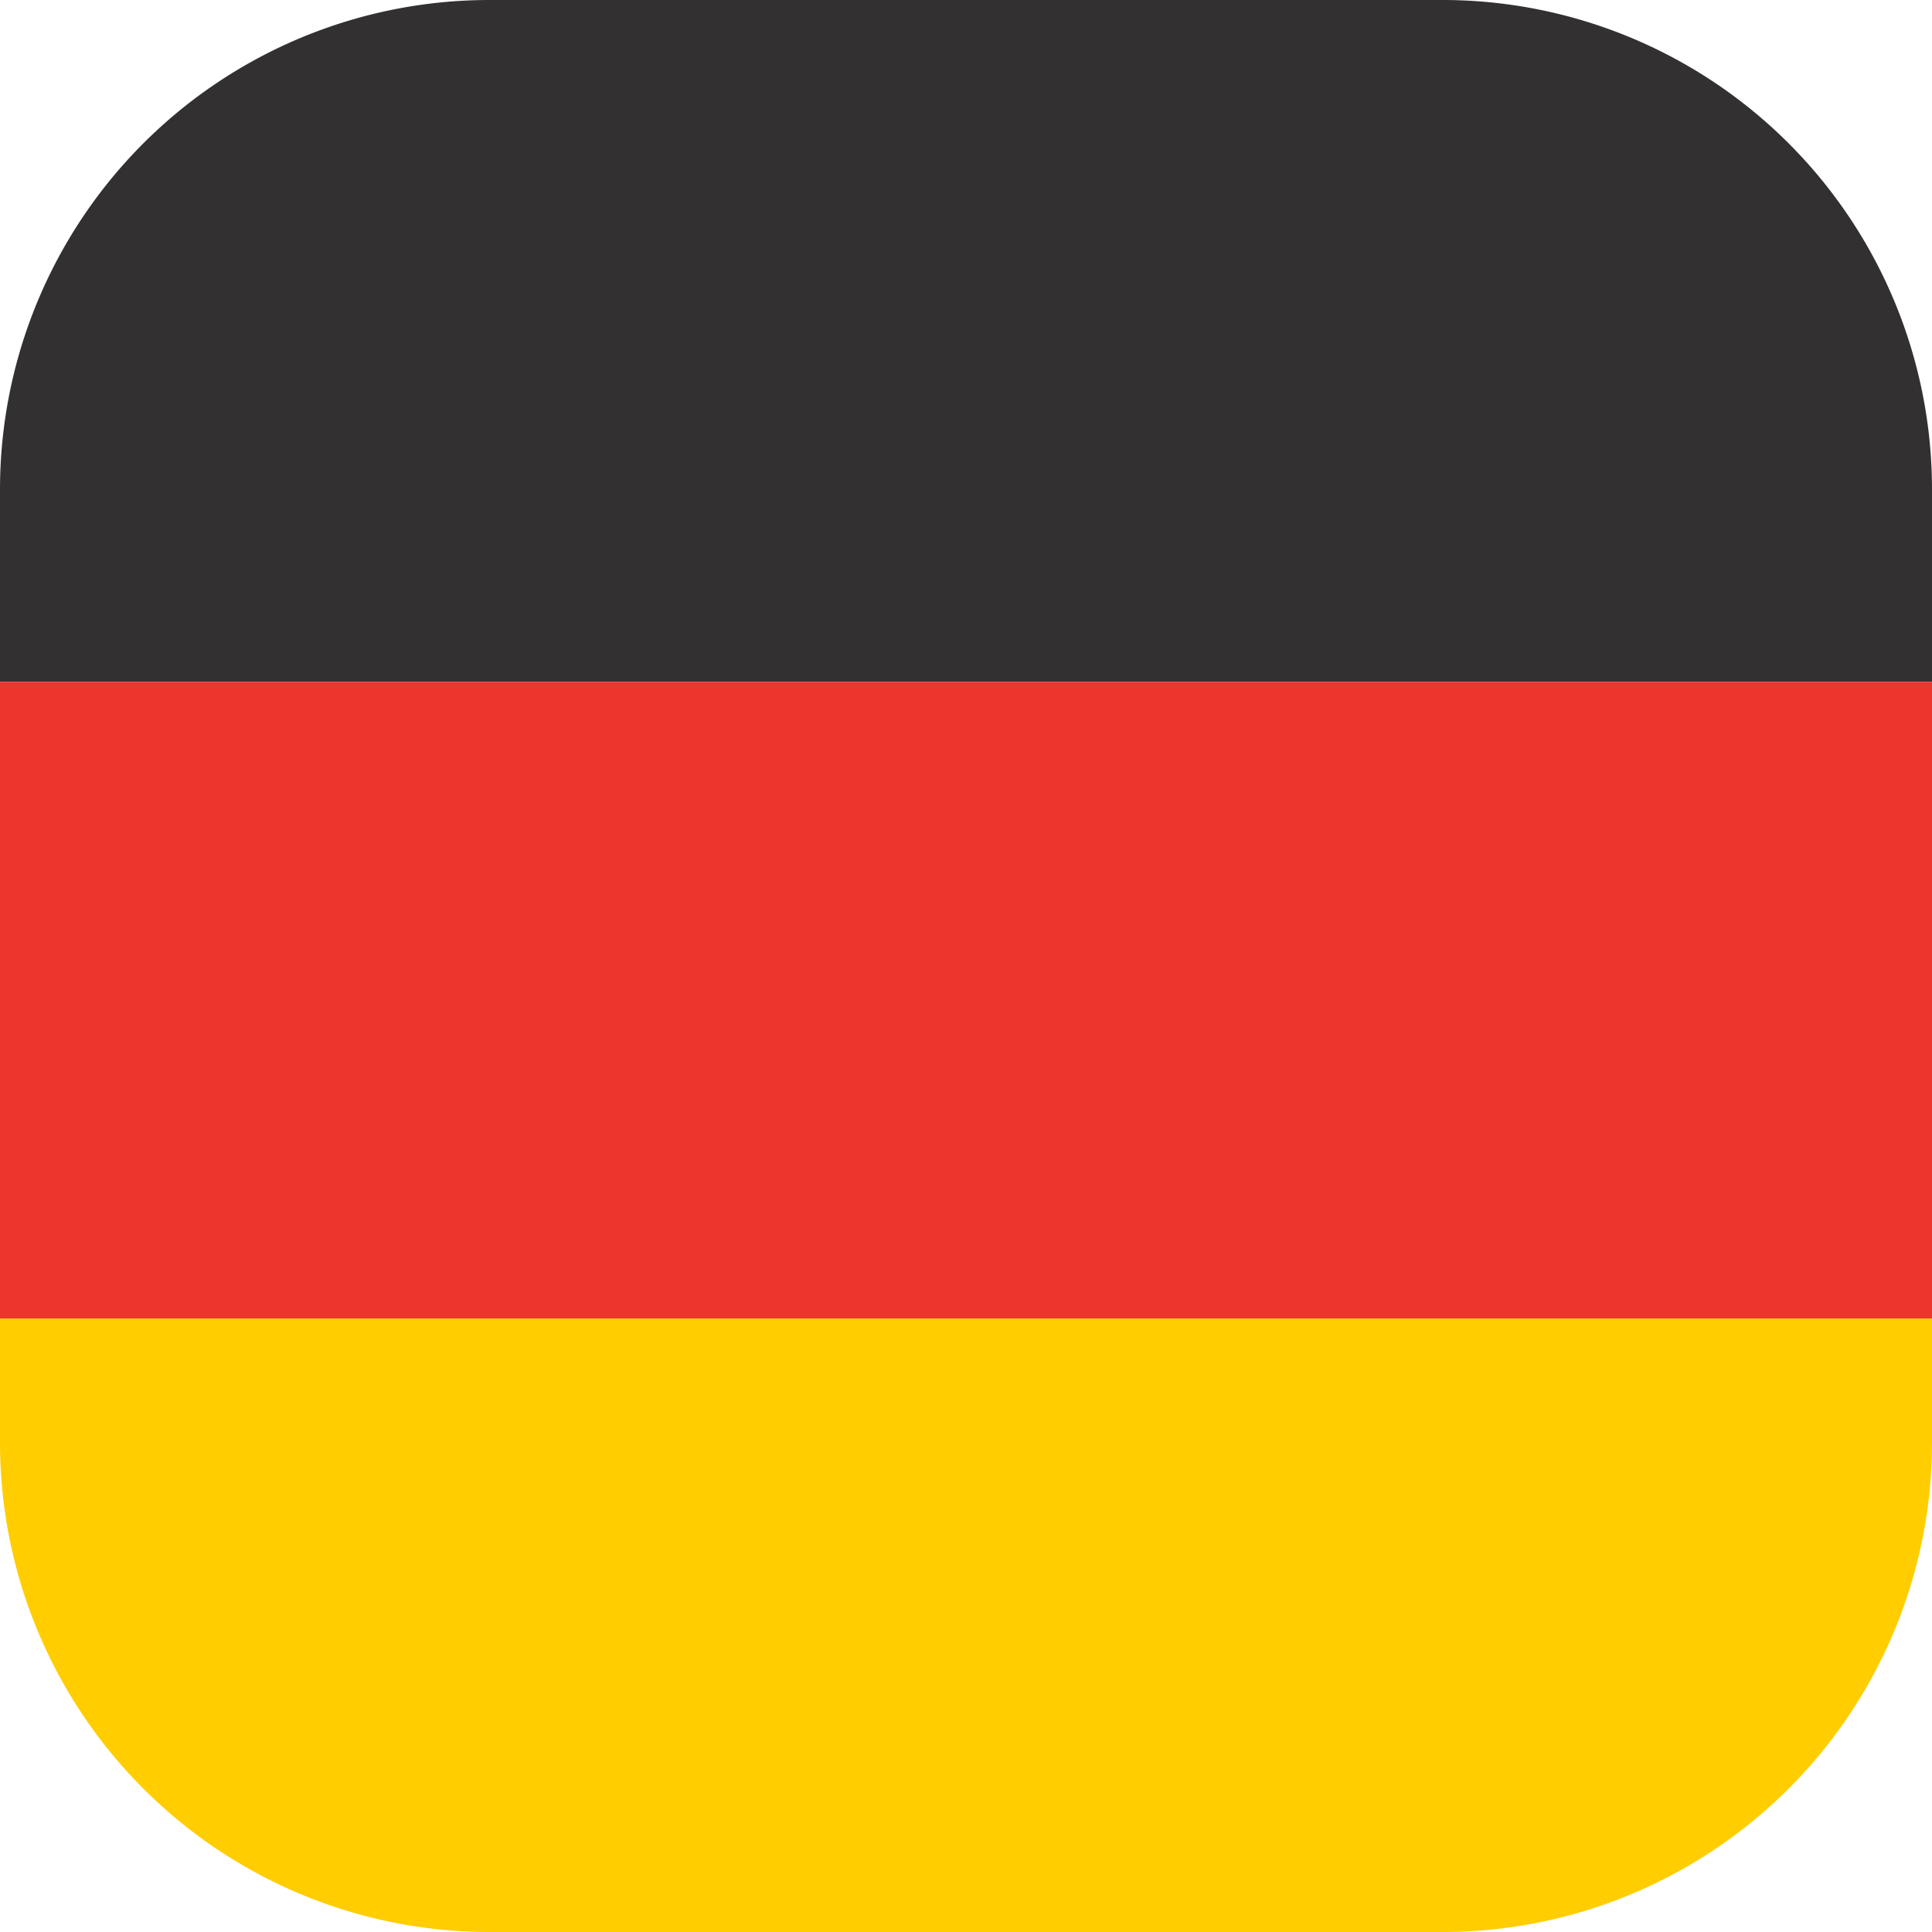
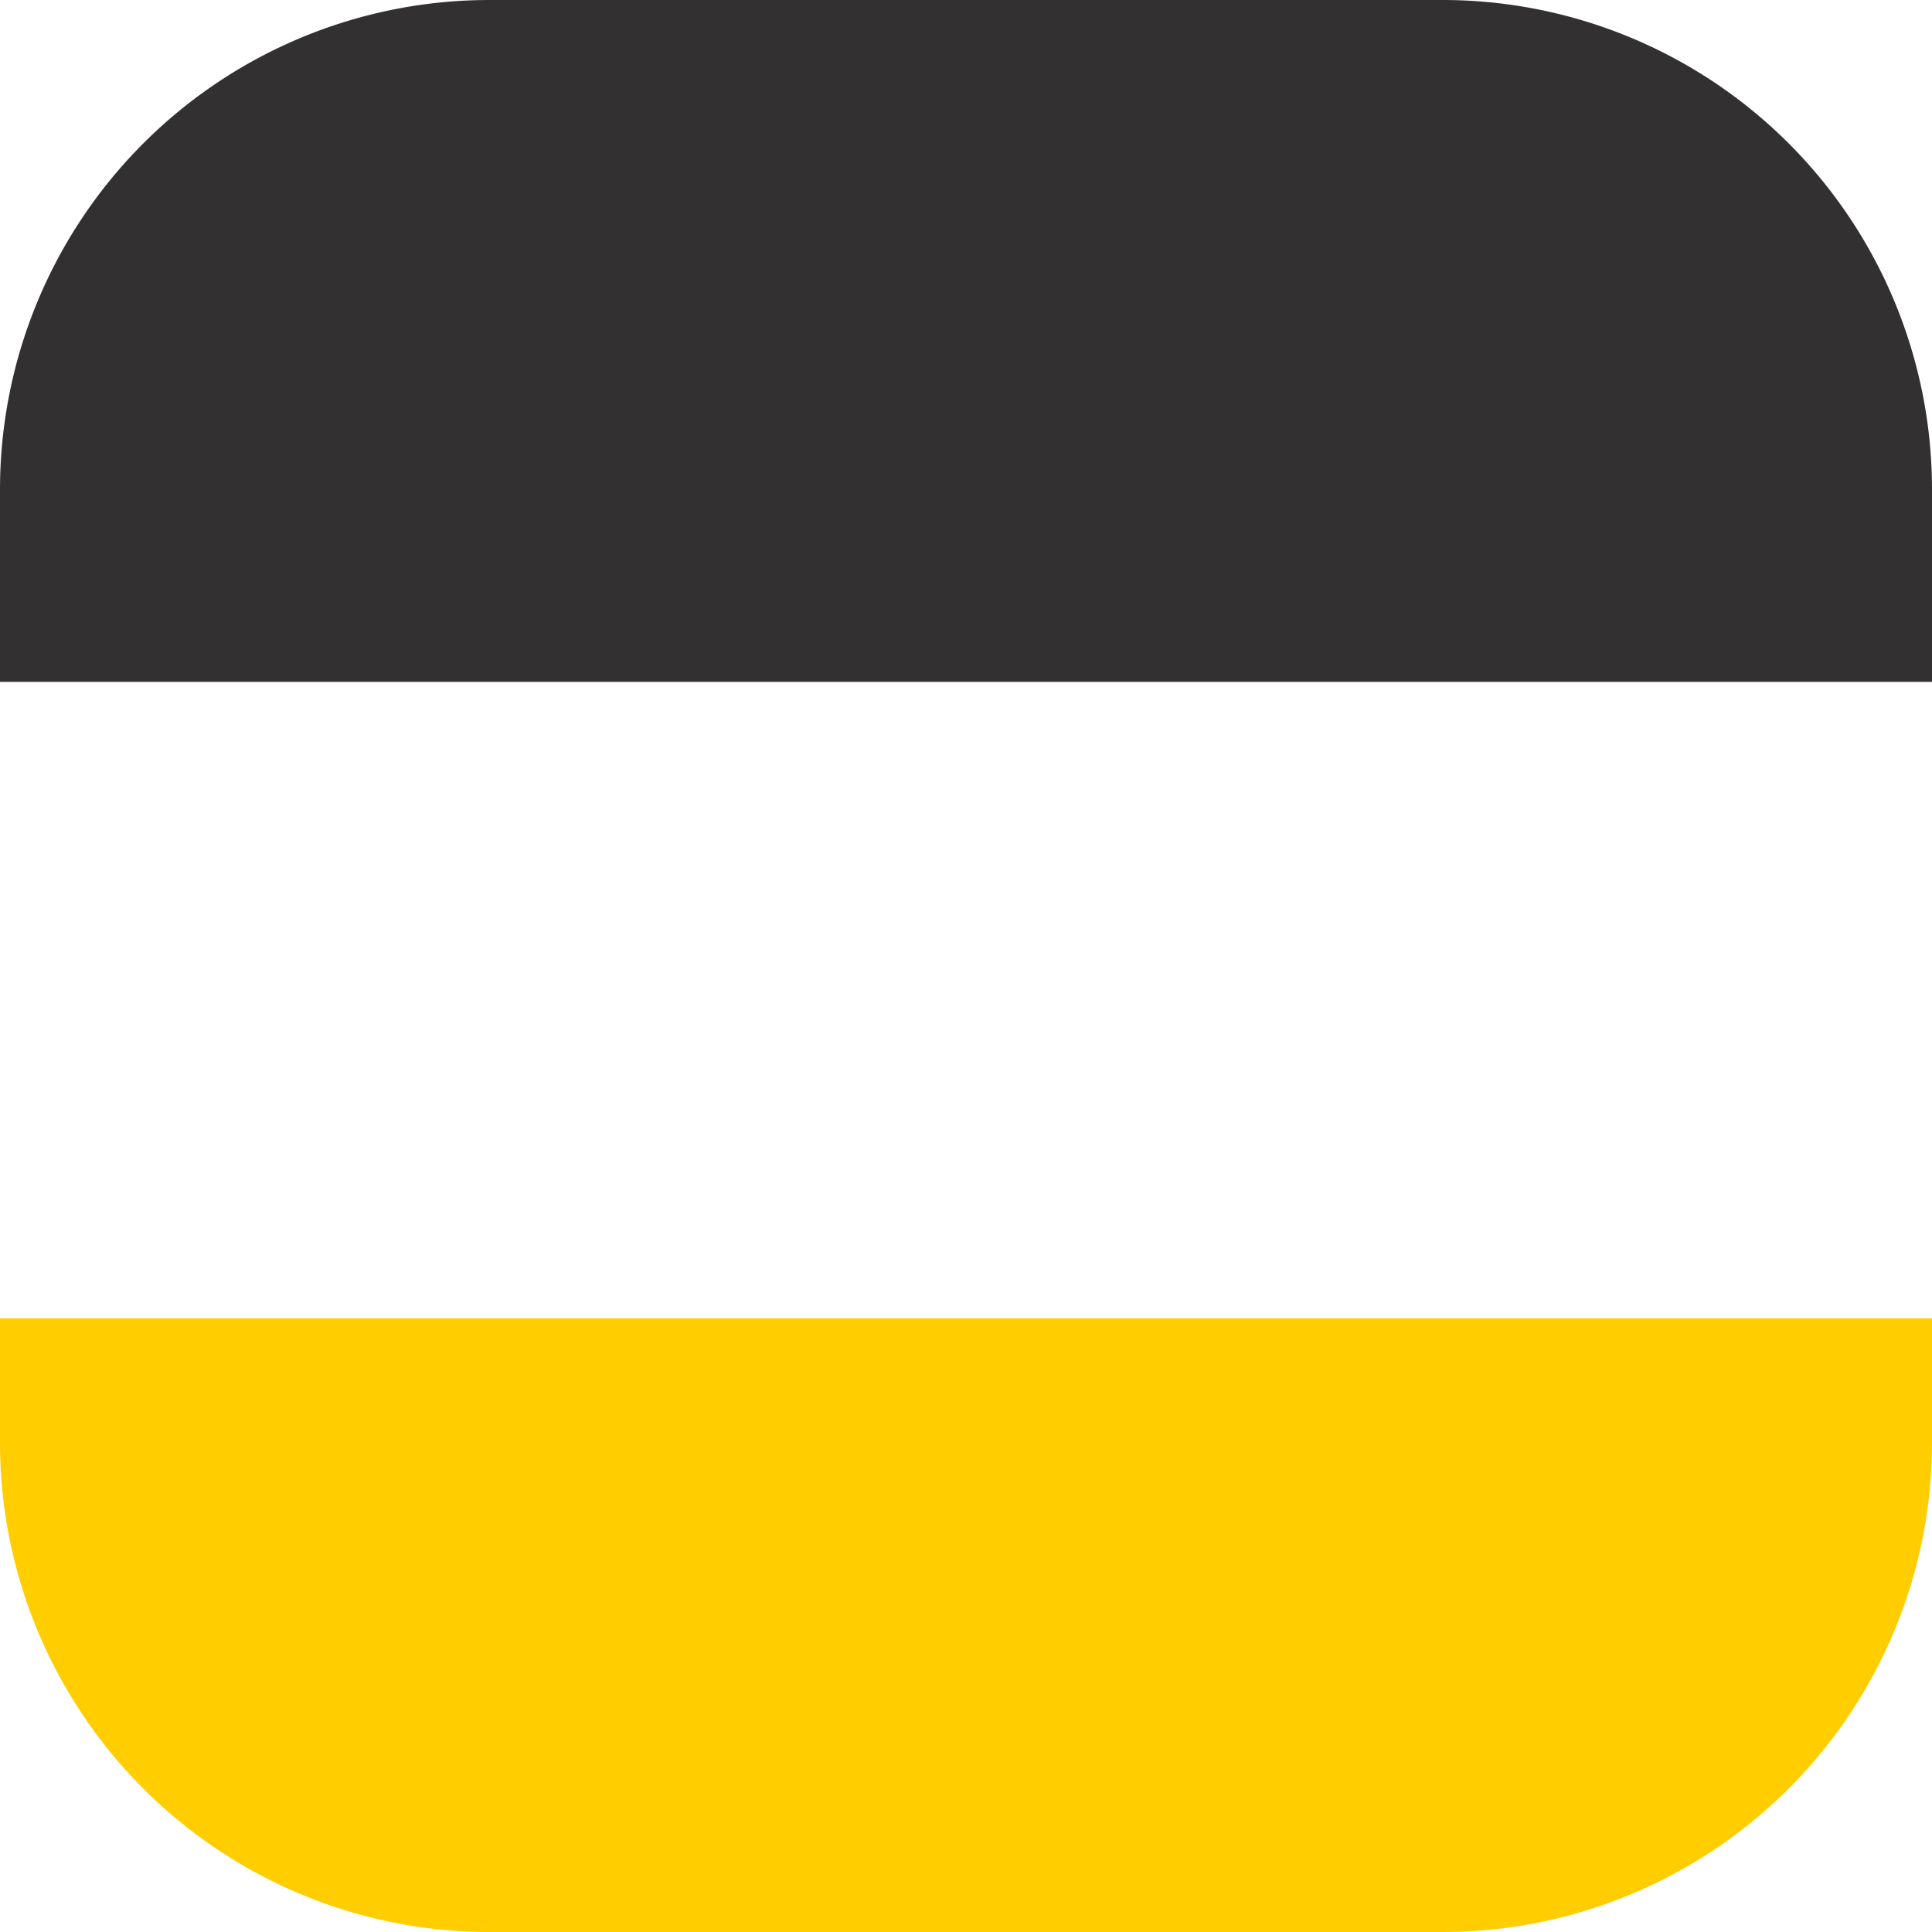
<svg xmlns="http://www.w3.org/2000/svg" viewBox="0 0 76.7 76.7">
  <title>germany</title>
  <g id="Layer_2" data-name="Layer 2">
    <g id="Layer_1-2" data-name="Layer 1">
      <path d="M57.28,0H19.43A19.43,19.43,0,0,0,0,19.43v7.64H76.7V19.43A19.43,19.43,0,0,0,57.28,0Z" style="fill:#323031" />
-       <polygon points="0 27.07 0 38.35 0 52.34 76.7 52.34 76.7 38.35 76.7 27.07 0 27.07" style="fill:#ed342d" />
      <path d="M0,57.27A19.43,19.43,0,0,0,19.43,76.7H57.28A19.43,19.43,0,0,0,76.7,57.27V52.34H0Z" style="fill:#ffcd00" />
    </g>
  </g>
</svg>